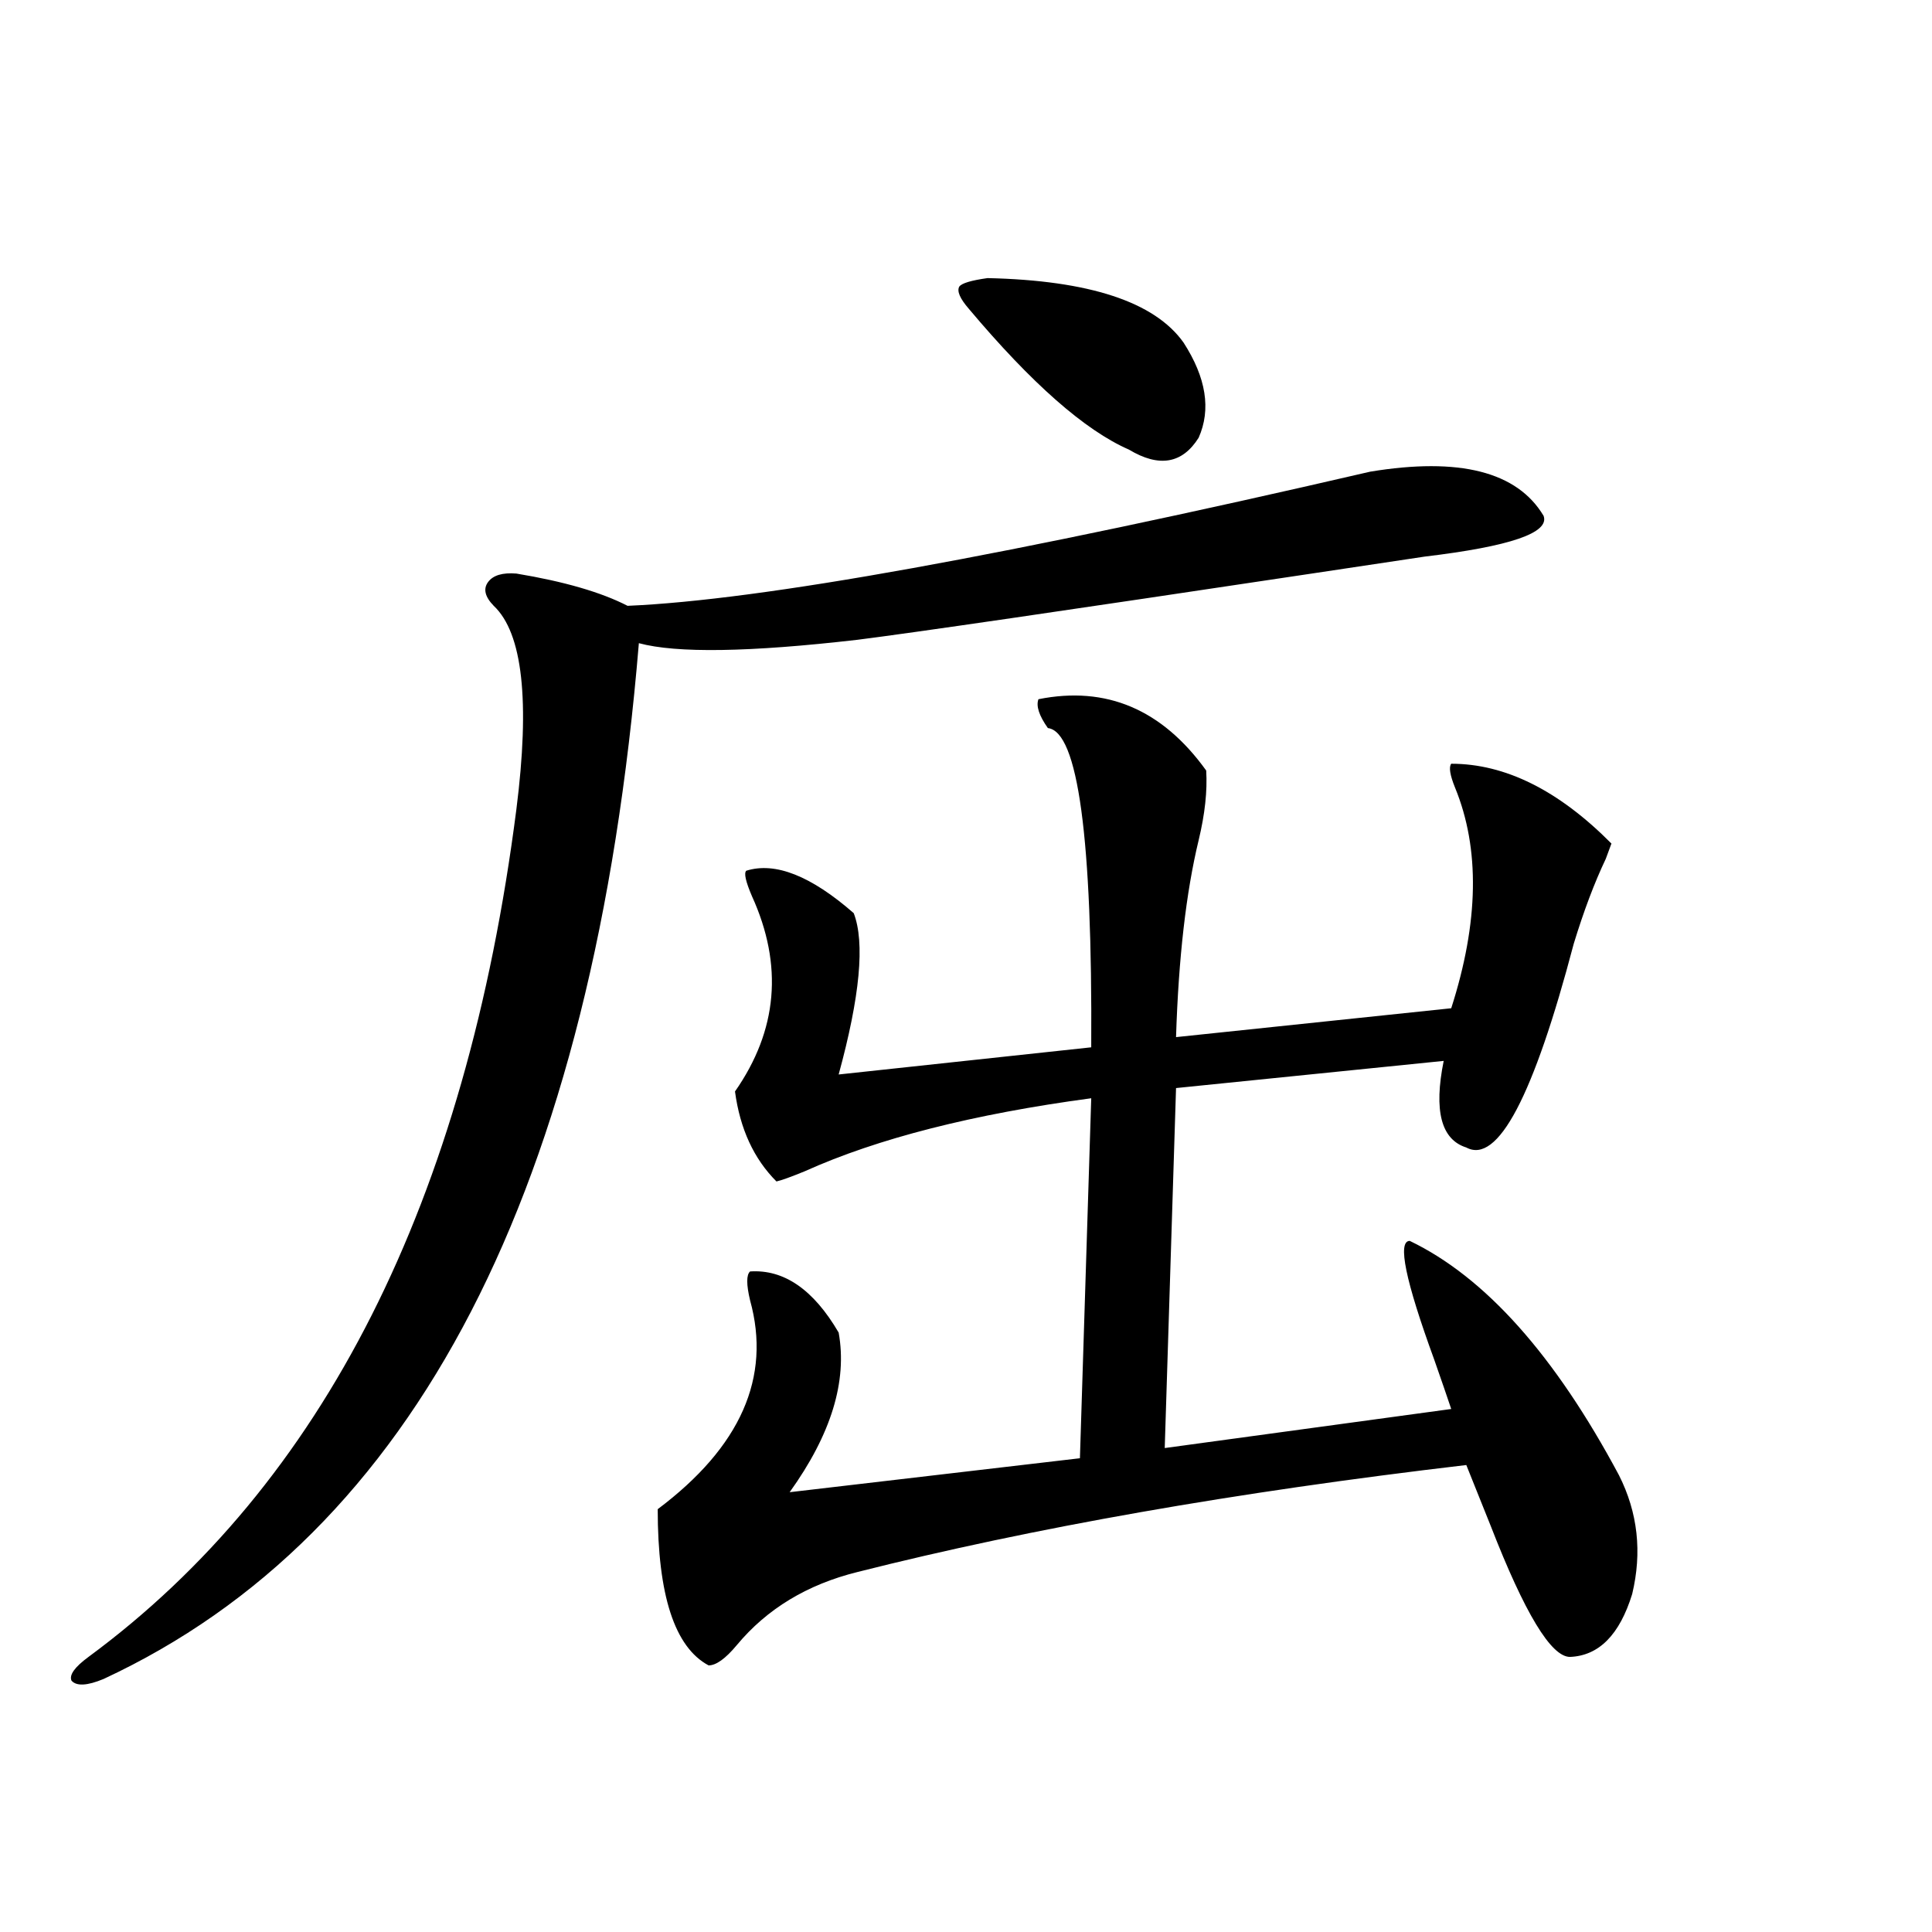
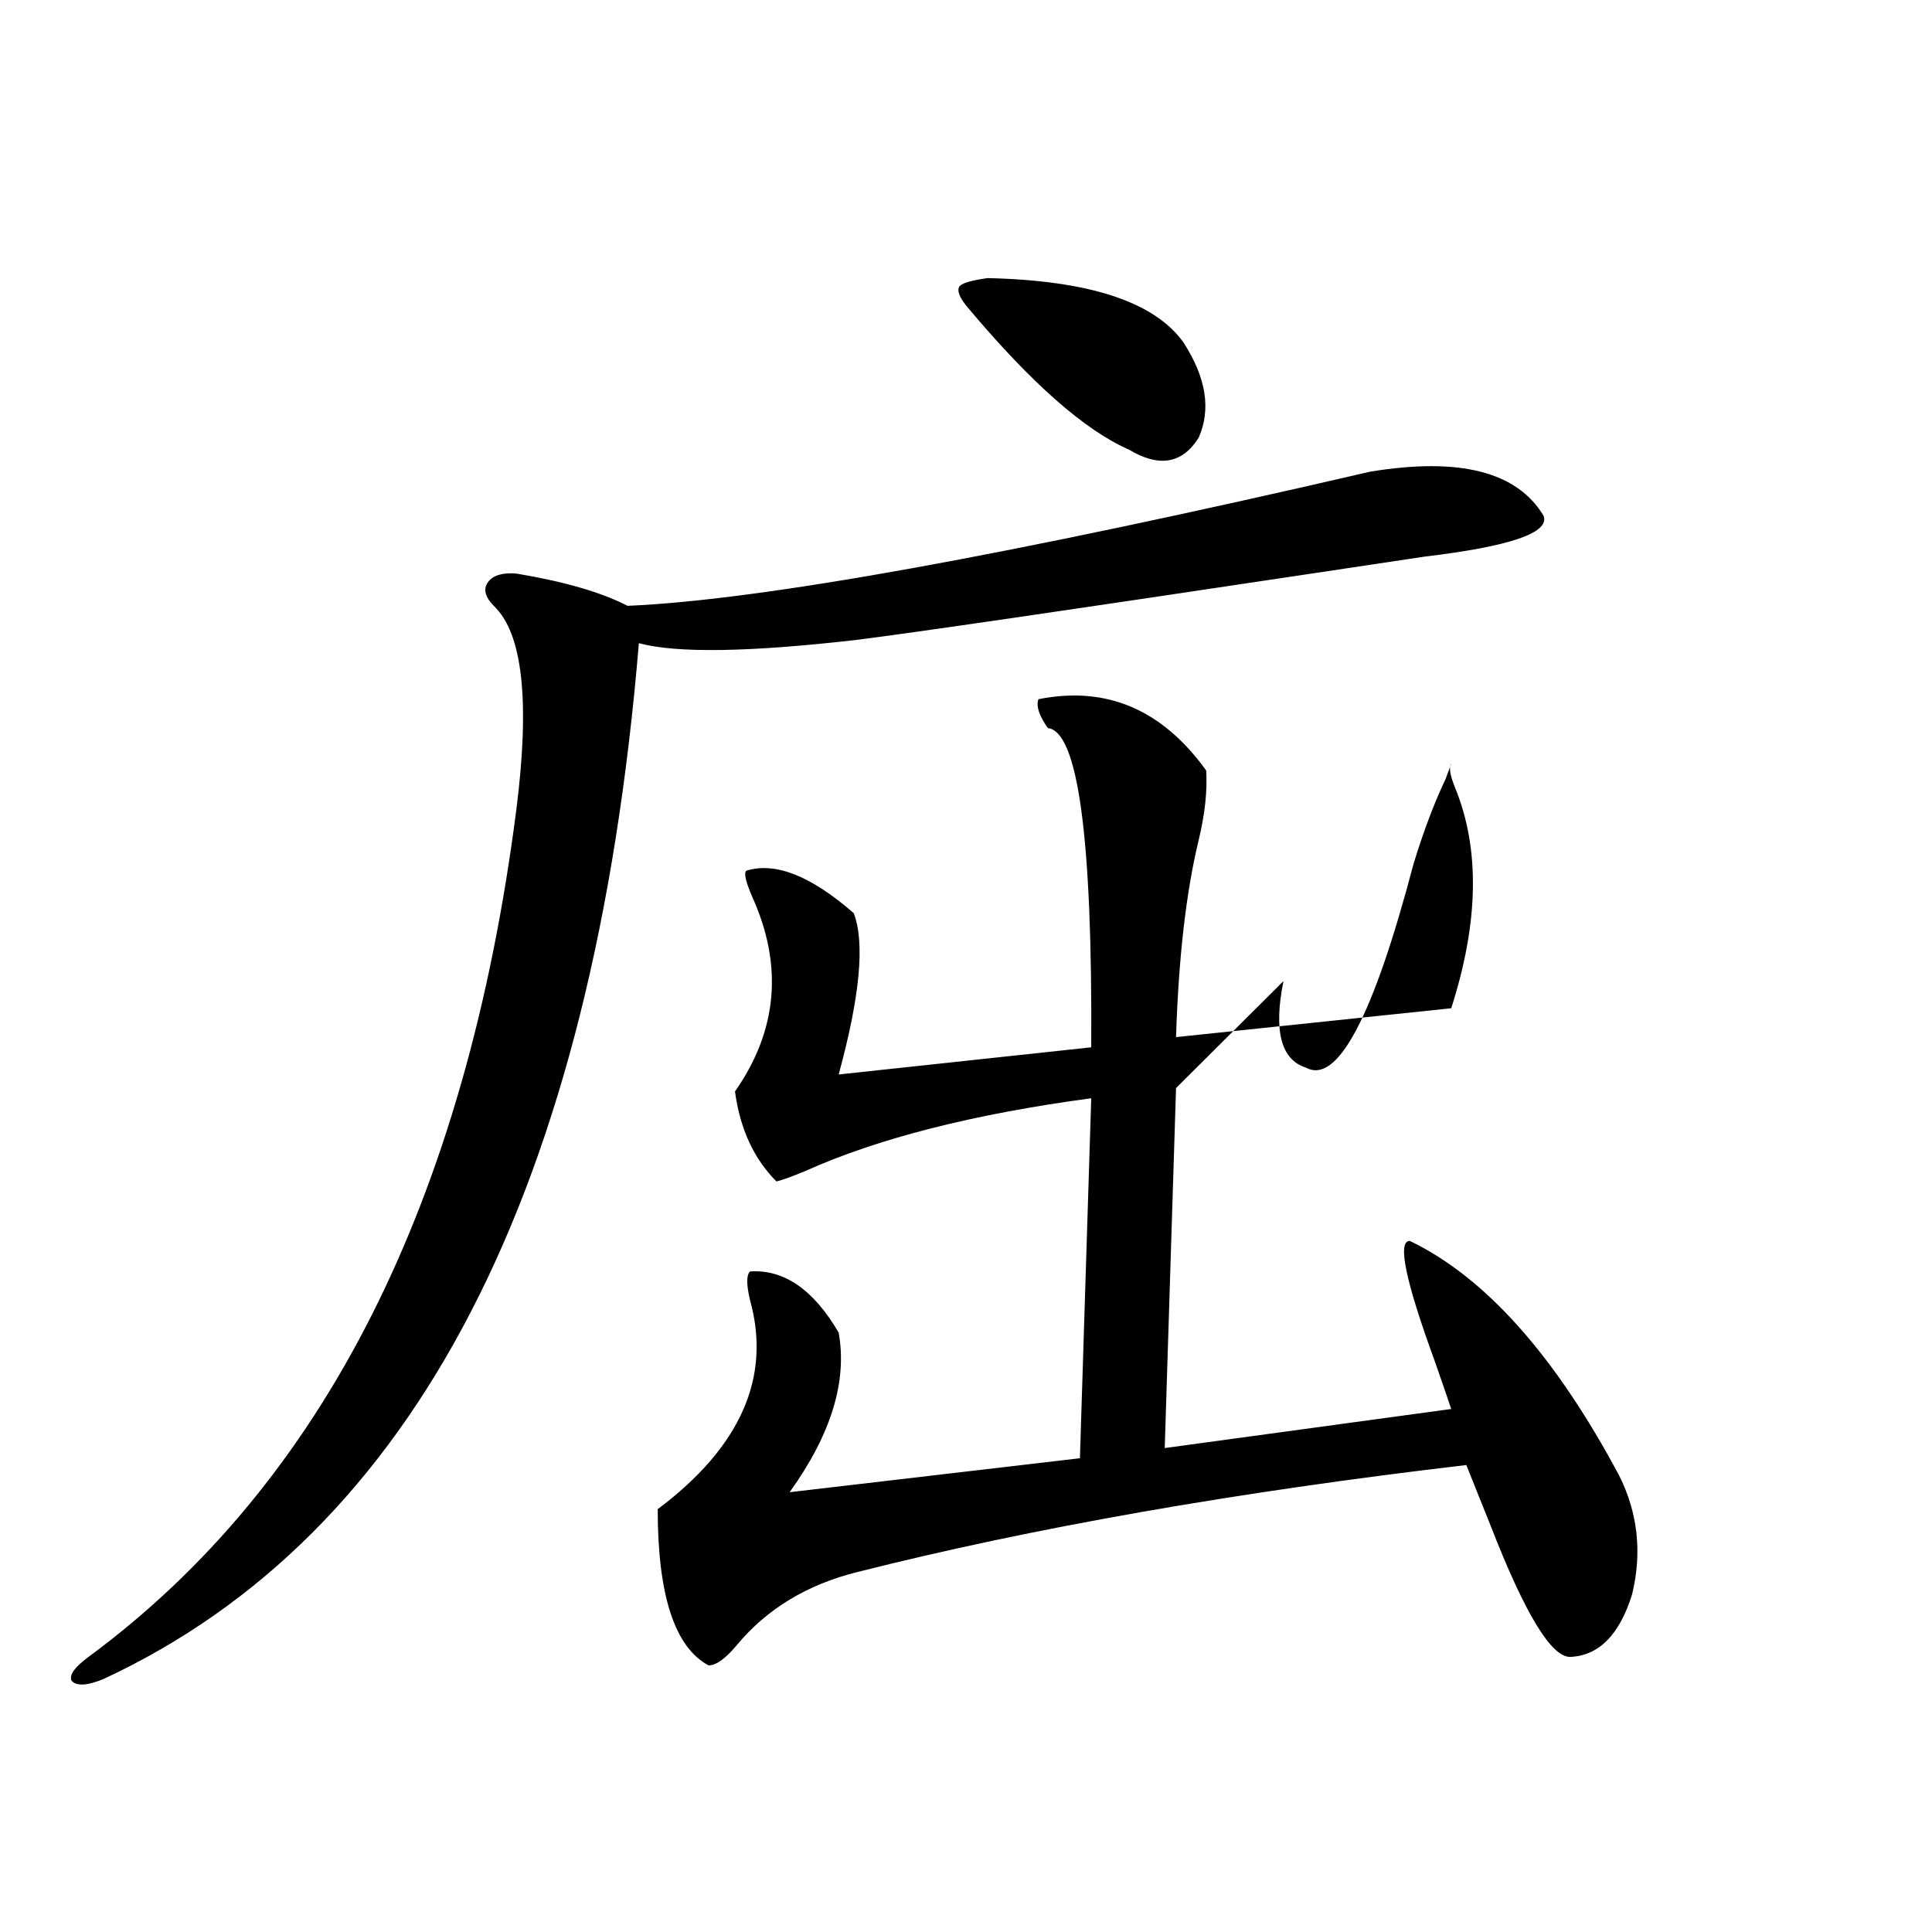
<svg xmlns="http://www.w3.org/2000/svg" version="1.1" id="图层_1" x="0px" y="0px" width="1000px" height="1000px" viewBox="0 0 1000 1000" enable-background="new 0 0 1000 1000" xml:space="preserve">
-   <path d="M709.202,244.137c46.173-7.608,76.096,0,89.754,22.852c3.247,8.789-17.24,15.82-61.462,21.094  c-7.805,1.181-27.316,4.106-58.535,8.789c-128.777,19.336-207.159,30.762-235.116,34.277c-55.943,6.455-93.656,7.031-113.168,1.758  C307.261,615.338,214.9,794.044,53.608,869.039c-8.46,3.516-13.993,3.804-16.585,0.879c-1.311-2.939,1.616-7.031,8.78-12.305  c121.613-89.648,195.438-235.835,221.458-438.574c7.149-56.25,3.247-91.406-11.707-105.469c-4.558-4.683-5.533-8.789-2.927-12.305  c2.592-3.516,7.47-4.971,14.634-4.395c24.71,4.106,43.901,9.668,57.56,16.699C393.753,310.646,521.89,287.506,709.202,244.137z   M537.499,361.91c35.121-7.031,64.054,5.273,86.827,36.914c0.641,10.547-0.655,22.563-3.902,36.035  c-6.509,26.958-10.411,60.947-11.707,101.953l142.436-14.941c14.299-44.522,14.954-82.617,1.951-114.258  c-2.606-6.441-3.262-10.547-1.951-12.305c27.957,0,55.608,13.774,82.925,41.309c-0.655,1.758-1.631,4.395-2.927,7.91  c-5.854,12.305-11.387,26.958-16.585,43.945c-20.822,79.102-39.358,114.258-55.608,105.469  c-13.018-4.092-16.92-19.034-11.707-44.824L608.717,563.18l-5.854,186.328l148.289-20.215c-1.951-5.85-4.878-14.351-8.78-25.488  c-14.969-41.006-19.191-61.523-12.683-61.523c39.023,18.759,75.12,59.189,108.29,121.289c9.756,19.336,12.027,39.853,6.829,61.523  c-6.509,21.094-17.24,31.929-32.194,32.52c-9.756,0-23.414-22.563-40.975-67.676c-5.854-14.639-10.091-25.186-12.683-31.641  c-119.677,14.063-224.72,32.52-315.114,55.371c-26.021,6.455-46.828,19.048-62.438,37.793c-5.854,7.031-10.731,10.547-14.634,10.547  c-17.561-9.38-26.341-36.323-26.341-80.859c42.926-32.217,58.855-68.252,47.804-108.105c-1.951-8.198-1.951-13.184,0-14.941  c17.561-1.167,32.835,9.38,45.853,31.641c4.543,25.2-3.902,52.734-25.365,82.617l150.24-17.578l5.854-186.328  c-61.142,8.212-110.576,20.805-148.289,37.793c-7.164,2.939-12.042,4.697-14.634,5.273c-11.707-11.714-18.871-27.246-21.463-46.582  c22.104-31.641,25.03-65.327,8.78-101.074c-3.262-7.608-4.237-12.002-2.927-13.184c14.954-4.683,33.49,2.637,55.608,21.973  c5.854,15.244,3.247,43.066-7.805,83.496l130.729-14.063c0.641-108.394-6.829-163.477-22.438-165.234  C537.819,370.411,536.188,365.426,537.499,361.91z M511.158,143.942c52.682,1.181,86.492,12.305,101.461,33.398  c11.707,18.169,14.299,34.58,7.805,49.219c-8.46,13.486-20.487,15.532-36.097,6.152c-22.773-9.956-50.41-34.277-82.925-72.949  c-4.558-5.273-6.188-9.077-4.878-11.426C497.82,146.578,502.698,145.123,511.158,143.942z" />
+   <path d="M709.202,244.137c46.173-7.608,76.096,0,89.754,22.852c3.247,8.789-17.24,15.82-61.462,21.094  c-7.805,1.181-27.316,4.106-58.535,8.789c-128.777,19.336-207.159,30.762-235.116,34.277c-55.943,6.455-93.656,7.031-113.168,1.758  C307.261,615.338,214.9,794.044,53.608,869.039c-8.46,3.516-13.993,3.804-16.585,0.879c-1.311-2.939,1.616-7.031,8.78-12.305  c121.613-89.648,195.438-235.835,221.458-438.574c7.149-56.25,3.247-91.406-11.707-105.469c-4.558-4.683-5.533-8.789-2.927-12.305  c2.592-3.516,7.47-4.971,14.634-4.395c24.71,4.106,43.901,9.668,57.56,16.699C393.753,310.646,521.89,287.506,709.202,244.137z   M537.499,361.91c35.121-7.031,64.054,5.273,86.827,36.914c0.641,10.547-0.655,22.563-3.902,36.035  c-6.509,26.958-10.411,60.947-11.707,101.953l142.436-14.941c14.299-44.522,14.954-82.617,1.951-114.258  c-2.606-6.441-3.262-10.547-1.951-12.305c-0.655,1.758-1.631,4.395-2.927,7.91  c-5.854,12.305-11.387,26.958-16.585,43.945c-20.822,79.102-39.358,114.258-55.608,105.469  c-13.018-4.092-16.92-19.034-11.707-44.824L608.717,563.18l-5.854,186.328l148.289-20.215c-1.951-5.85-4.878-14.351-8.78-25.488  c-14.969-41.006-19.191-61.523-12.683-61.523c39.023,18.759,75.12,59.189,108.29,121.289c9.756,19.336,12.027,39.853,6.829,61.523  c-6.509,21.094-17.24,31.929-32.194,32.52c-9.756,0-23.414-22.563-40.975-67.676c-5.854-14.639-10.091-25.186-12.683-31.641  c-119.677,14.063-224.72,32.52-315.114,55.371c-26.021,6.455-46.828,19.048-62.438,37.793c-5.854,7.031-10.731,10.547-14.634,10.547  c-17.561-9.38-26.341-36.323-26.341-80.859c42.926-32.217,58.855-68.252,47.804-108.105c-1.951-8.198-1.951-13.184,0-14.941  c17.561-1.167,32.835,9.38,45.853,31.641c4.543,25.2-3.902,52.734-25.365,82.617l150.24-17.578l5.854-186.328  c-61.142,8.212-110.576,20.805-148.289,37.793c-7.164,2.939-12.042,4.697-14.634,5.273c-11.707-11.714-18.871-27.246-21.463-46.582  c22.104-31.641,25.03-65.327,8.78-101.074c-3.262-7.608-4.237-12.002-2.927-13.184c14.954-4.683,33.49,2.637,55.608,21.973  c5.854,15.244,3.247,43.066-7.805,83.496l130.729-14.063c0.641-108.394-6.829-163.477-22.438-165.234  C537.819,370.411,536.188,365.426,537.499,361.91z M511.158,143.942c52.682,1.181,86.492,12.305,101.461,33.398  c11.707,18.169,14.299,34.58,7.805,49.219c-8.46,13.486-20.487,15.532-36.097,6.152c-22.773-9.956-50.41-34.277-82.925-72.949  c-4.558-5.273-6.188-9.077-4.878-11.426C497.82,146.578,502.698,145.123,511.158,143.942z" />
</svg>